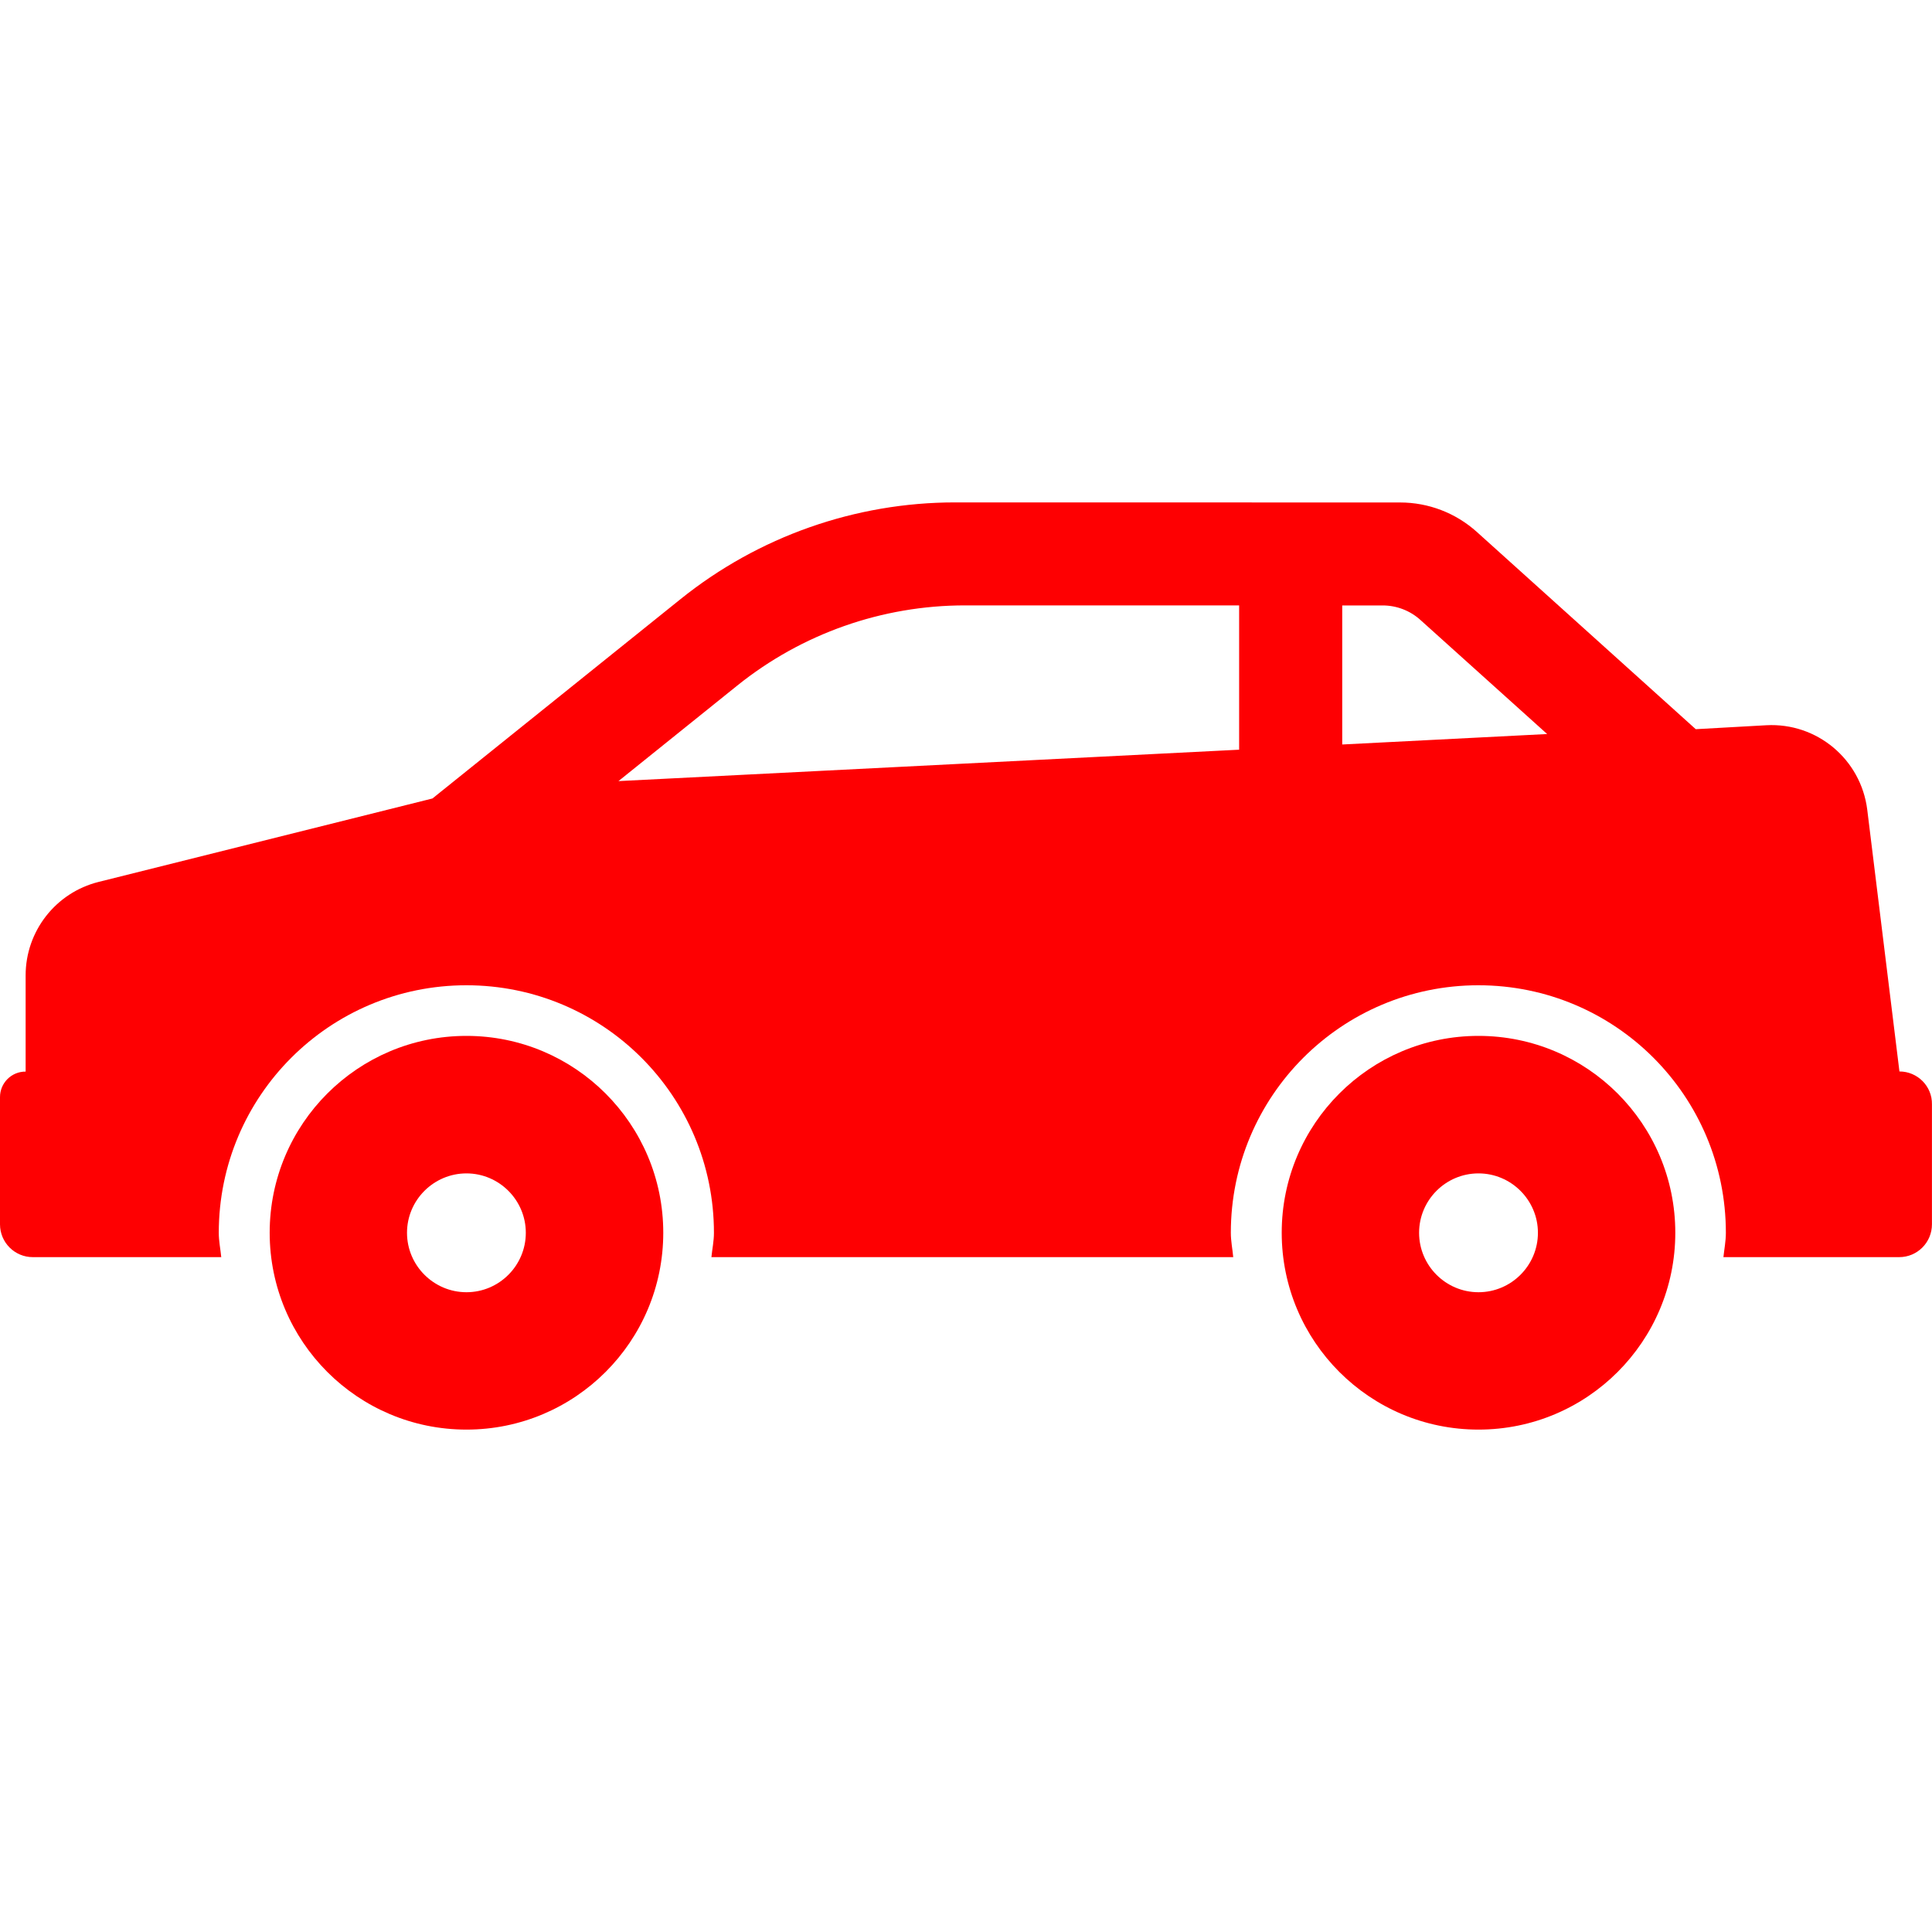
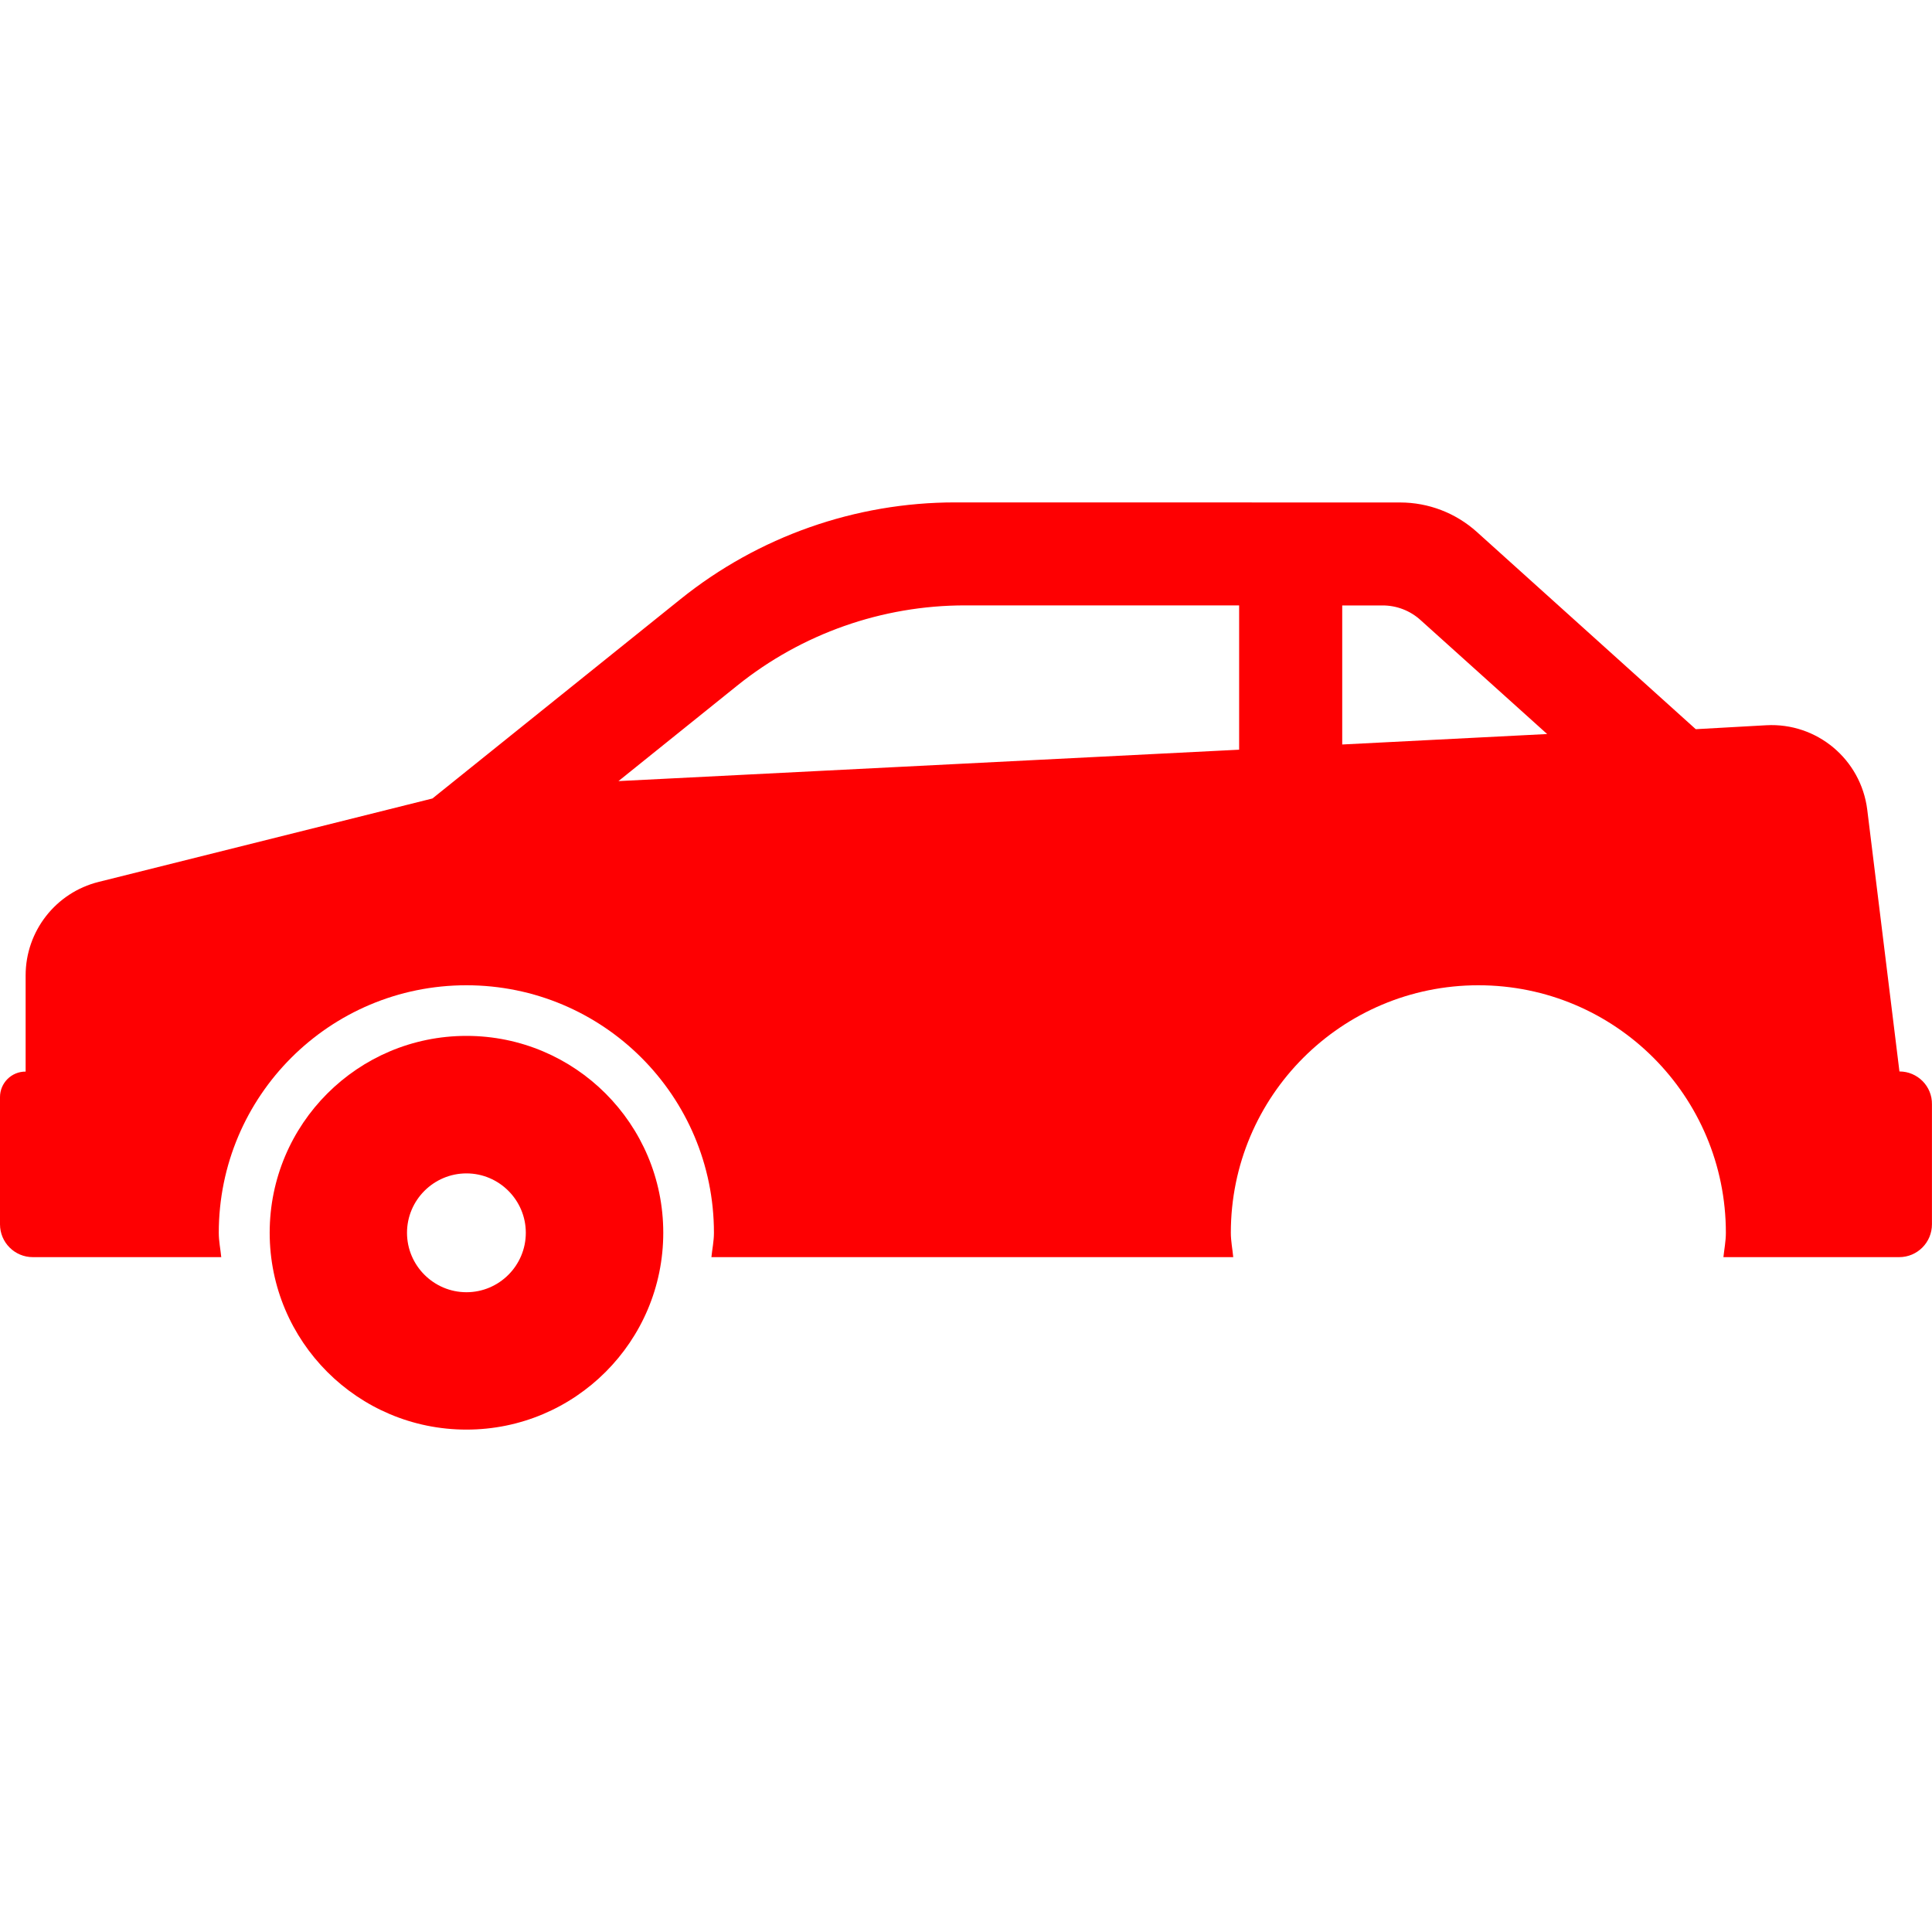
<svg xmlns="http://www.w3.org/2000/svg" width="75" height="75" viewBox="0 0 75 75" fill="none">
  <path d="M18.108 40.213C13.887 40.213 10.469 43.633 10.469 47.855C10.469 52.077 13.889 55.497 18.108 55.497C22.325 55.497 25.748 52.077 25.748 47.855C25.748 43.633 22.325 40.213 18.108 40.213ZM18.108 50.164C16.839 50.164 15.8 49.129 15.8 47.857C15.8 46.586 16.839 45.551 18.108 45.551C19.375 45.551 20.412 46.586 20.412 47.857C20.412 49.129 19.377 50.164 18.108 50.164Z" fill="#FE0002" />
  <path d="M73.736 41.594L72.486 31.429C72.24 29.478 70.535 28.047 68.567 28.154L65.829 28.307L57.329 20.648C56.508 19.911 55.452 19.506 54.35 19.506L37.079 19.503C33.203 19.503 29.444 20.827 26.422 23.255L16.787 30.997L3.828 34.236C2.163 34.651 0.995 36.149 0.995 37.864V41.599C0.446 41.596 0 42.04 0 42.589V47.528C0 48.232 0.57 48.802 1.274 48.802H8.589C8.558 48.485 8.493 48.182 8.493 47.857C8.493 42.546 12.796 38.248 18.105 38.248C23.415 38.248 27.715 42.546 27.715 47.857C27.715 48.184 27.648 48.487 27.617 48.802H47.874C47.845 48.485 47.781 48.182 47.781 47.857C47.781 42.546 52.084 38.248 57.391 38.248C62.702 38.248 66.998 42.546 66.998 47.857C66.998 48.184 66.936 48.487 66.903 48.802H73.726C74.43 48.802 74.998 48.232 74.998 47.528V42.87C75.01 42.169 74.439 41.594 73.736 41.594ZM48.103 29.103L24.009 30.322L28.621 26.613C31.128 24.598 34.243 23.501 37.461 23.501H48.103V29.103ZM52.105 28.901V23.503H53.672C54.216 23.503 54.738 23.703 55.142 24.068L60.06 28.495L52.105 28.901Z" fill="#FE0002" />
-   <path d="M57.395 40.213C53.174 40.213 49.756 43.633 49.756 47.855C49.756 52.077 53.176 55.497 57.395 55.497C61.615 55.497 65.035 52.077 65.035 47.855C65.035 43.633 61.615 40.213 57.395 40.213ZM57.395 50.164C56.124 50.164 55.089 49.129 55.089 47.857C55.089 46.586 56.124 45.551 57.395 45.551C58.662 45.551 59.702 46.586 59.702 47.857C59.702 49.129 58.664 50.164 57.395 50.164Z" fill="#FE0002" />
</svg>